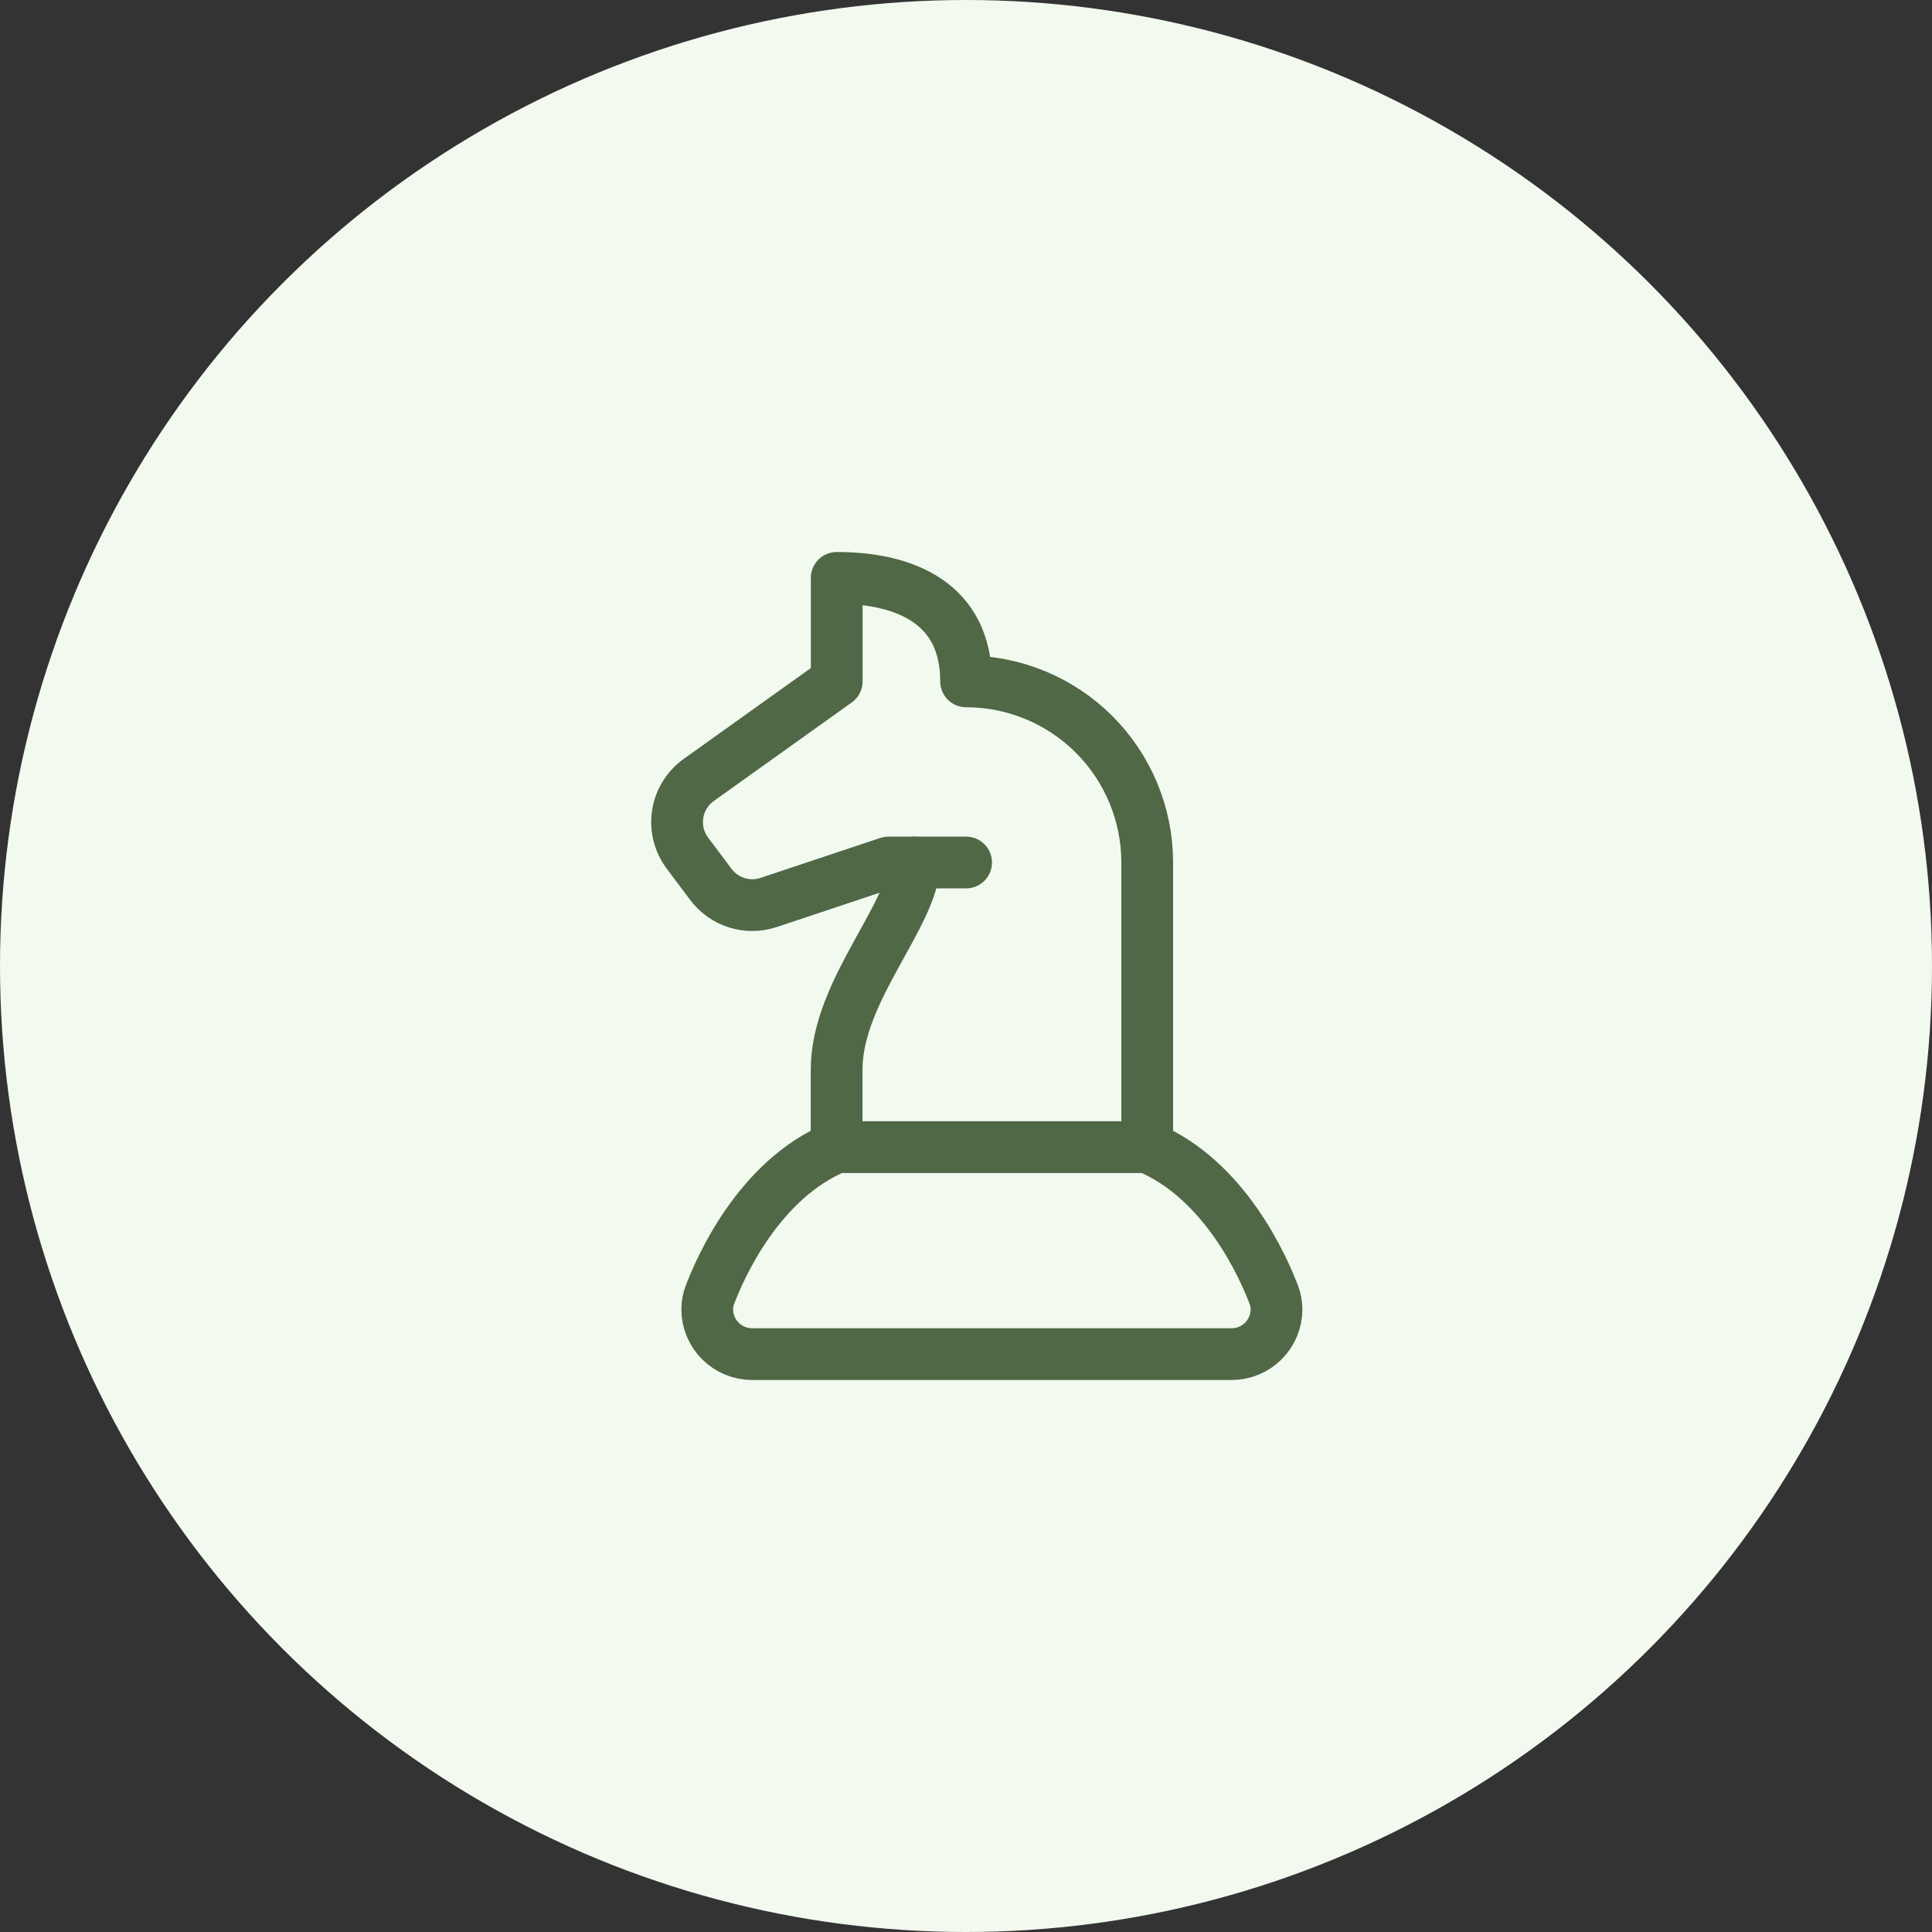
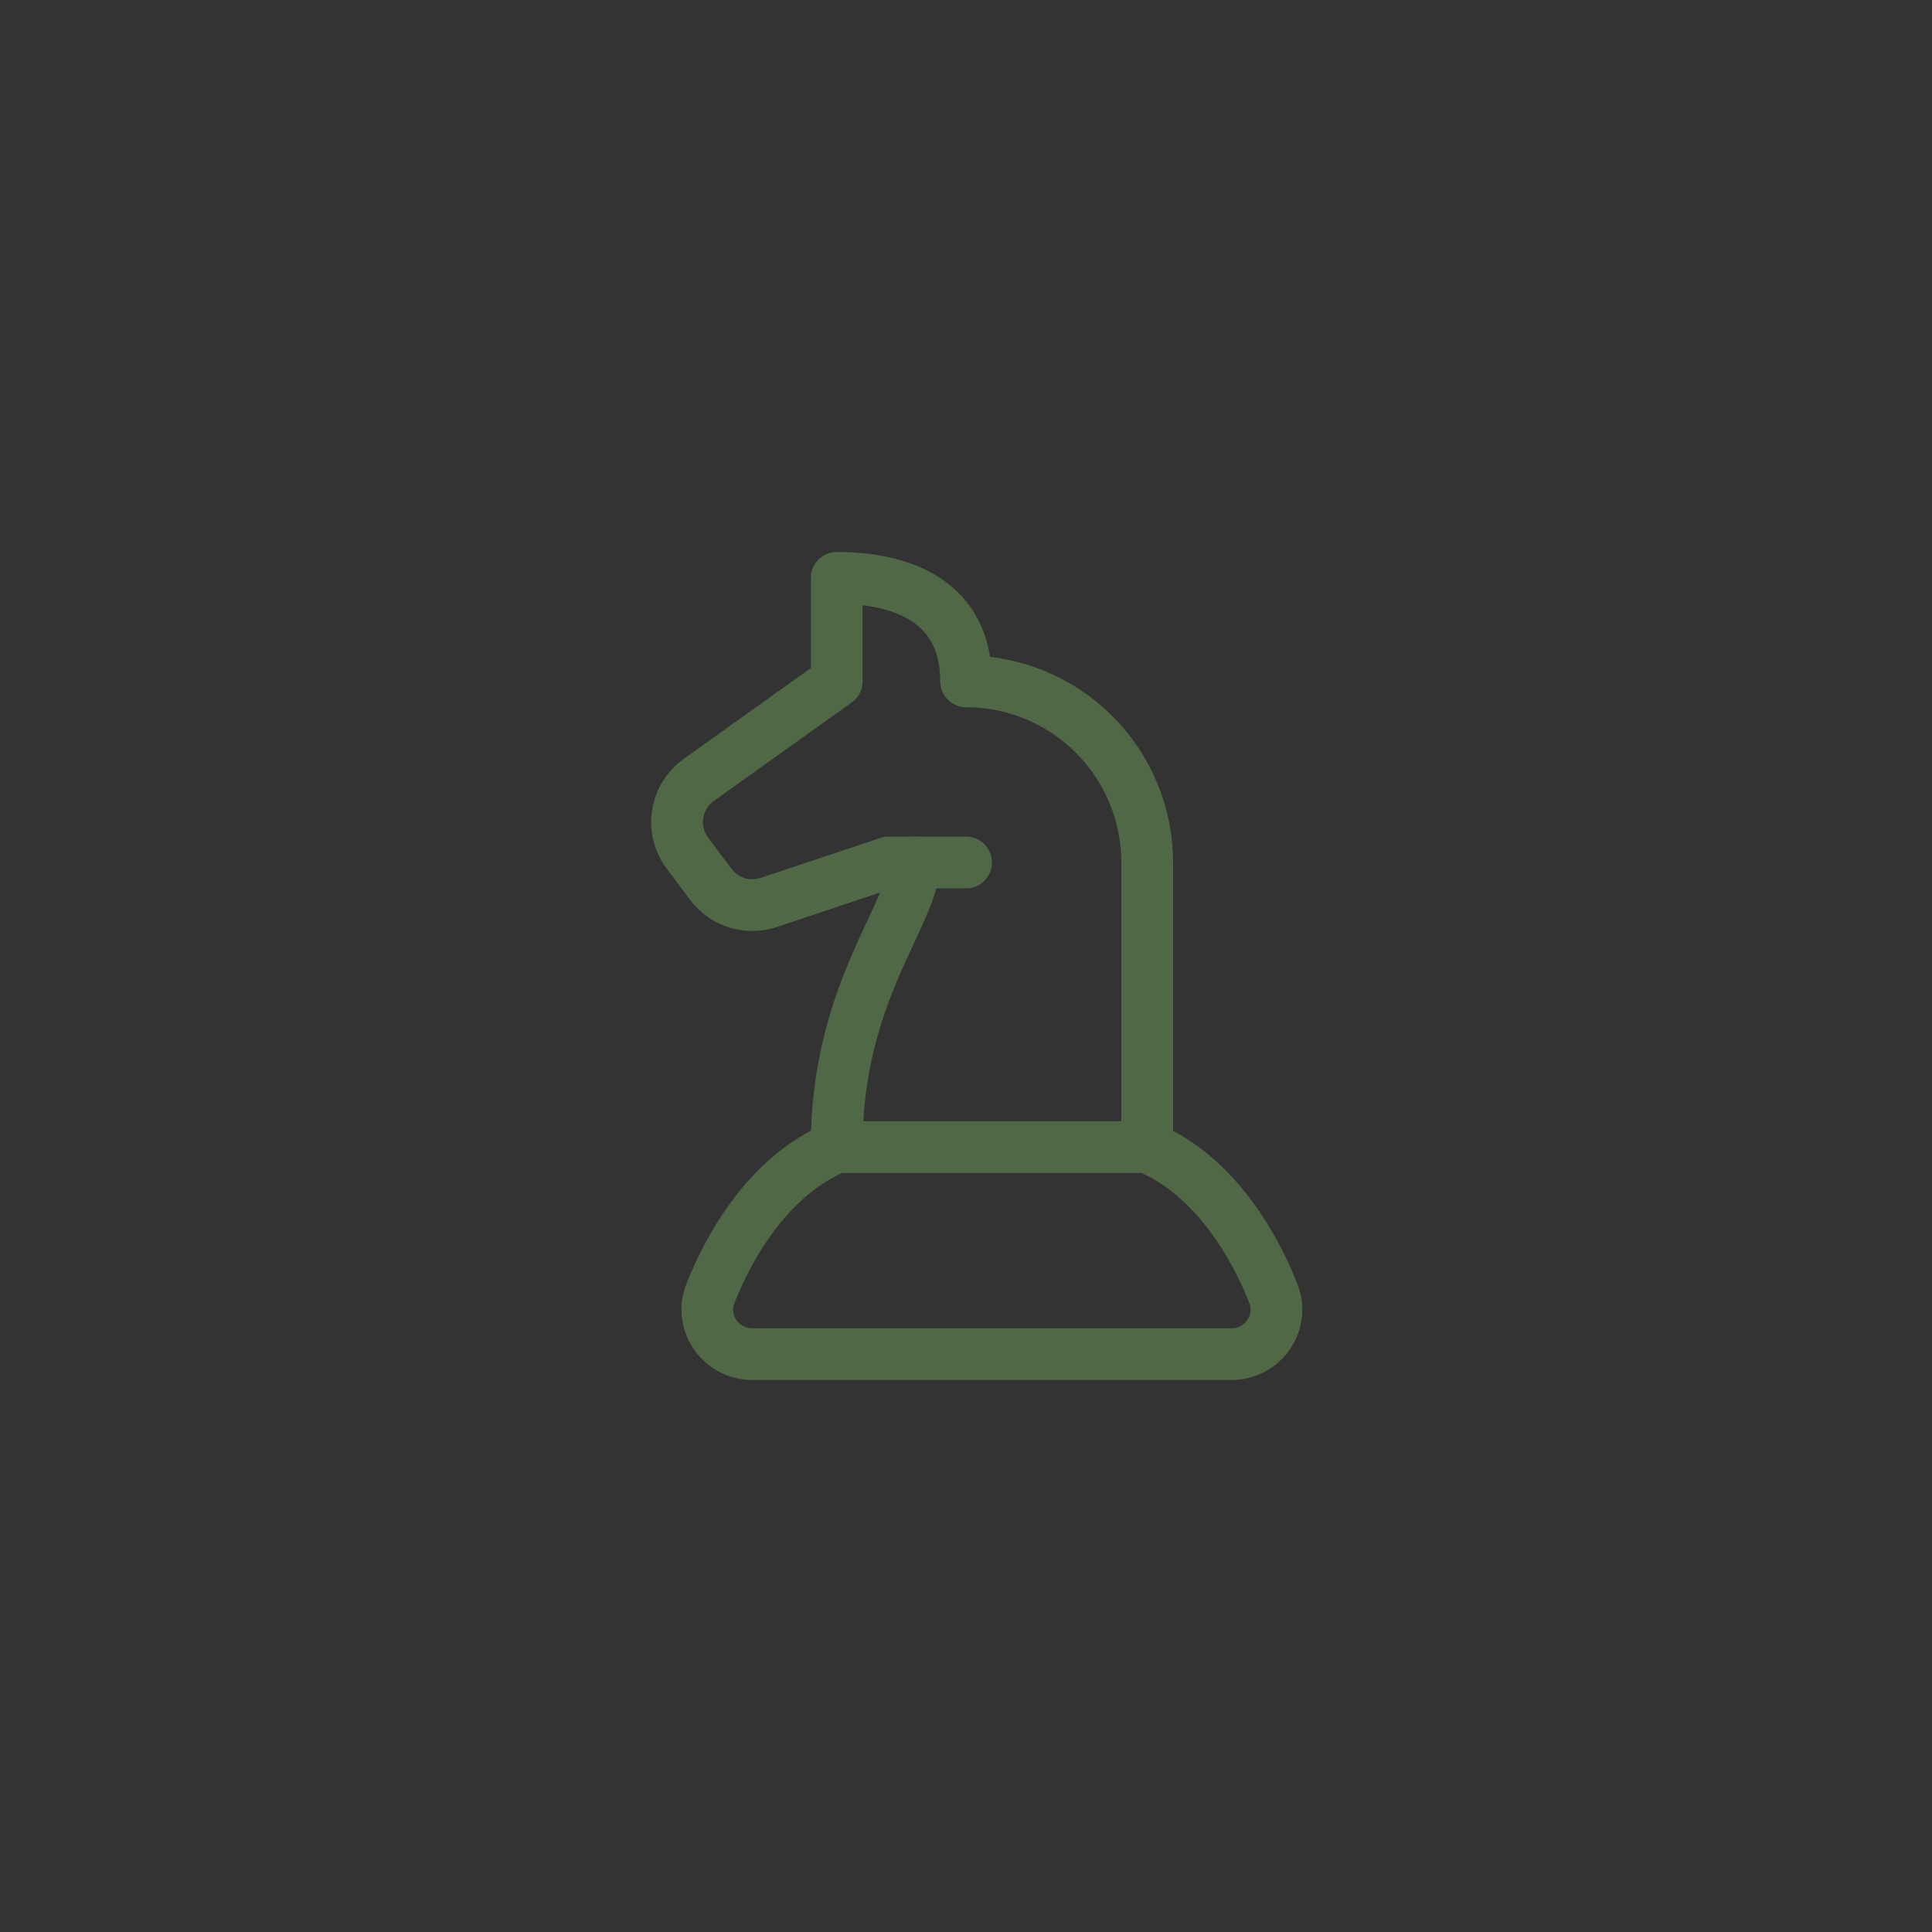
<svg xmlns="http://www.w3.org/2000/svg" width="56" height="56" viewBox="0 0 56 56" fill="none">
  <rect x="0" y="0" width="56" height="56" fill="#333333" stroke="none" />
-   <circle cx="28" cy="28" r="28" fill="#F2F9EF" />
-   <path d="M24.25 33.25V31C24.25 28.713 26.5 26.5 26.5 25" stroke="#506845" stroke-width="1.5" stroke-linecap="round" stroke-linejoin="round" />
+   <path d="M24.25 33.25C24.25 28.713 26.5 26.5 26.5 25" stroke="#506845" stroke-width="1.5" stroke-linecap="round" stroke-linejoin="round" />
  <path d="M33.253 33.25V25C33.252 23.608 32.699 22.273 31.715 21.288C30.73 20.303 29.395 19.75 28.003 19.75C28.003 17.5 26.253 16.75 24.253 16.75V19.75L20.253 22.608C20.09 22.724 19.953 22.872 19.848 23.042C19.743 23.212 19.673 23.401 19.643 23.599C19.612 23.797 19.621 23.998 19.67 24.192C19.718 24.386 19.805 24.568 19.925 24.728L20.605 25.635C20.794 25.887 21.057 26.073 21.358 26.167C21.658 26.261 21.981 26.258 22.28 26.158L25.753 25H28.003" stroke="#506845" stroke-width="1.5" stroke-linecap="round" stroke-linejoin="round" />
  <path d="M36.923 37.533C36.634 36.768 35.515 34.189 33.25 33.25H24.25C21.985 34.189 20.866 36.768 20.577 37.533C20.526 37.666 20.5 37.807 20.5 37.95C20.5 38.295 20.637 38.625 20.881 38.869C21.125 39.113 21.455 39.25 21.8 39.25H35.7C35.871 39.25 36.04 39.216 36.197 39.151C36.355 39.086 36.498 38.99 36.619 38.869C36.74 38.748 36.836 38.605 36.901 38.447C36.966 38.29 37 38.121 37 37.95C37 37.807 36.974 37.666 36.923 37.533Z" stroke="#506845" stroke-width="1.5" stroke-linecap="round" stroke-linejoin="round" />
</svg>